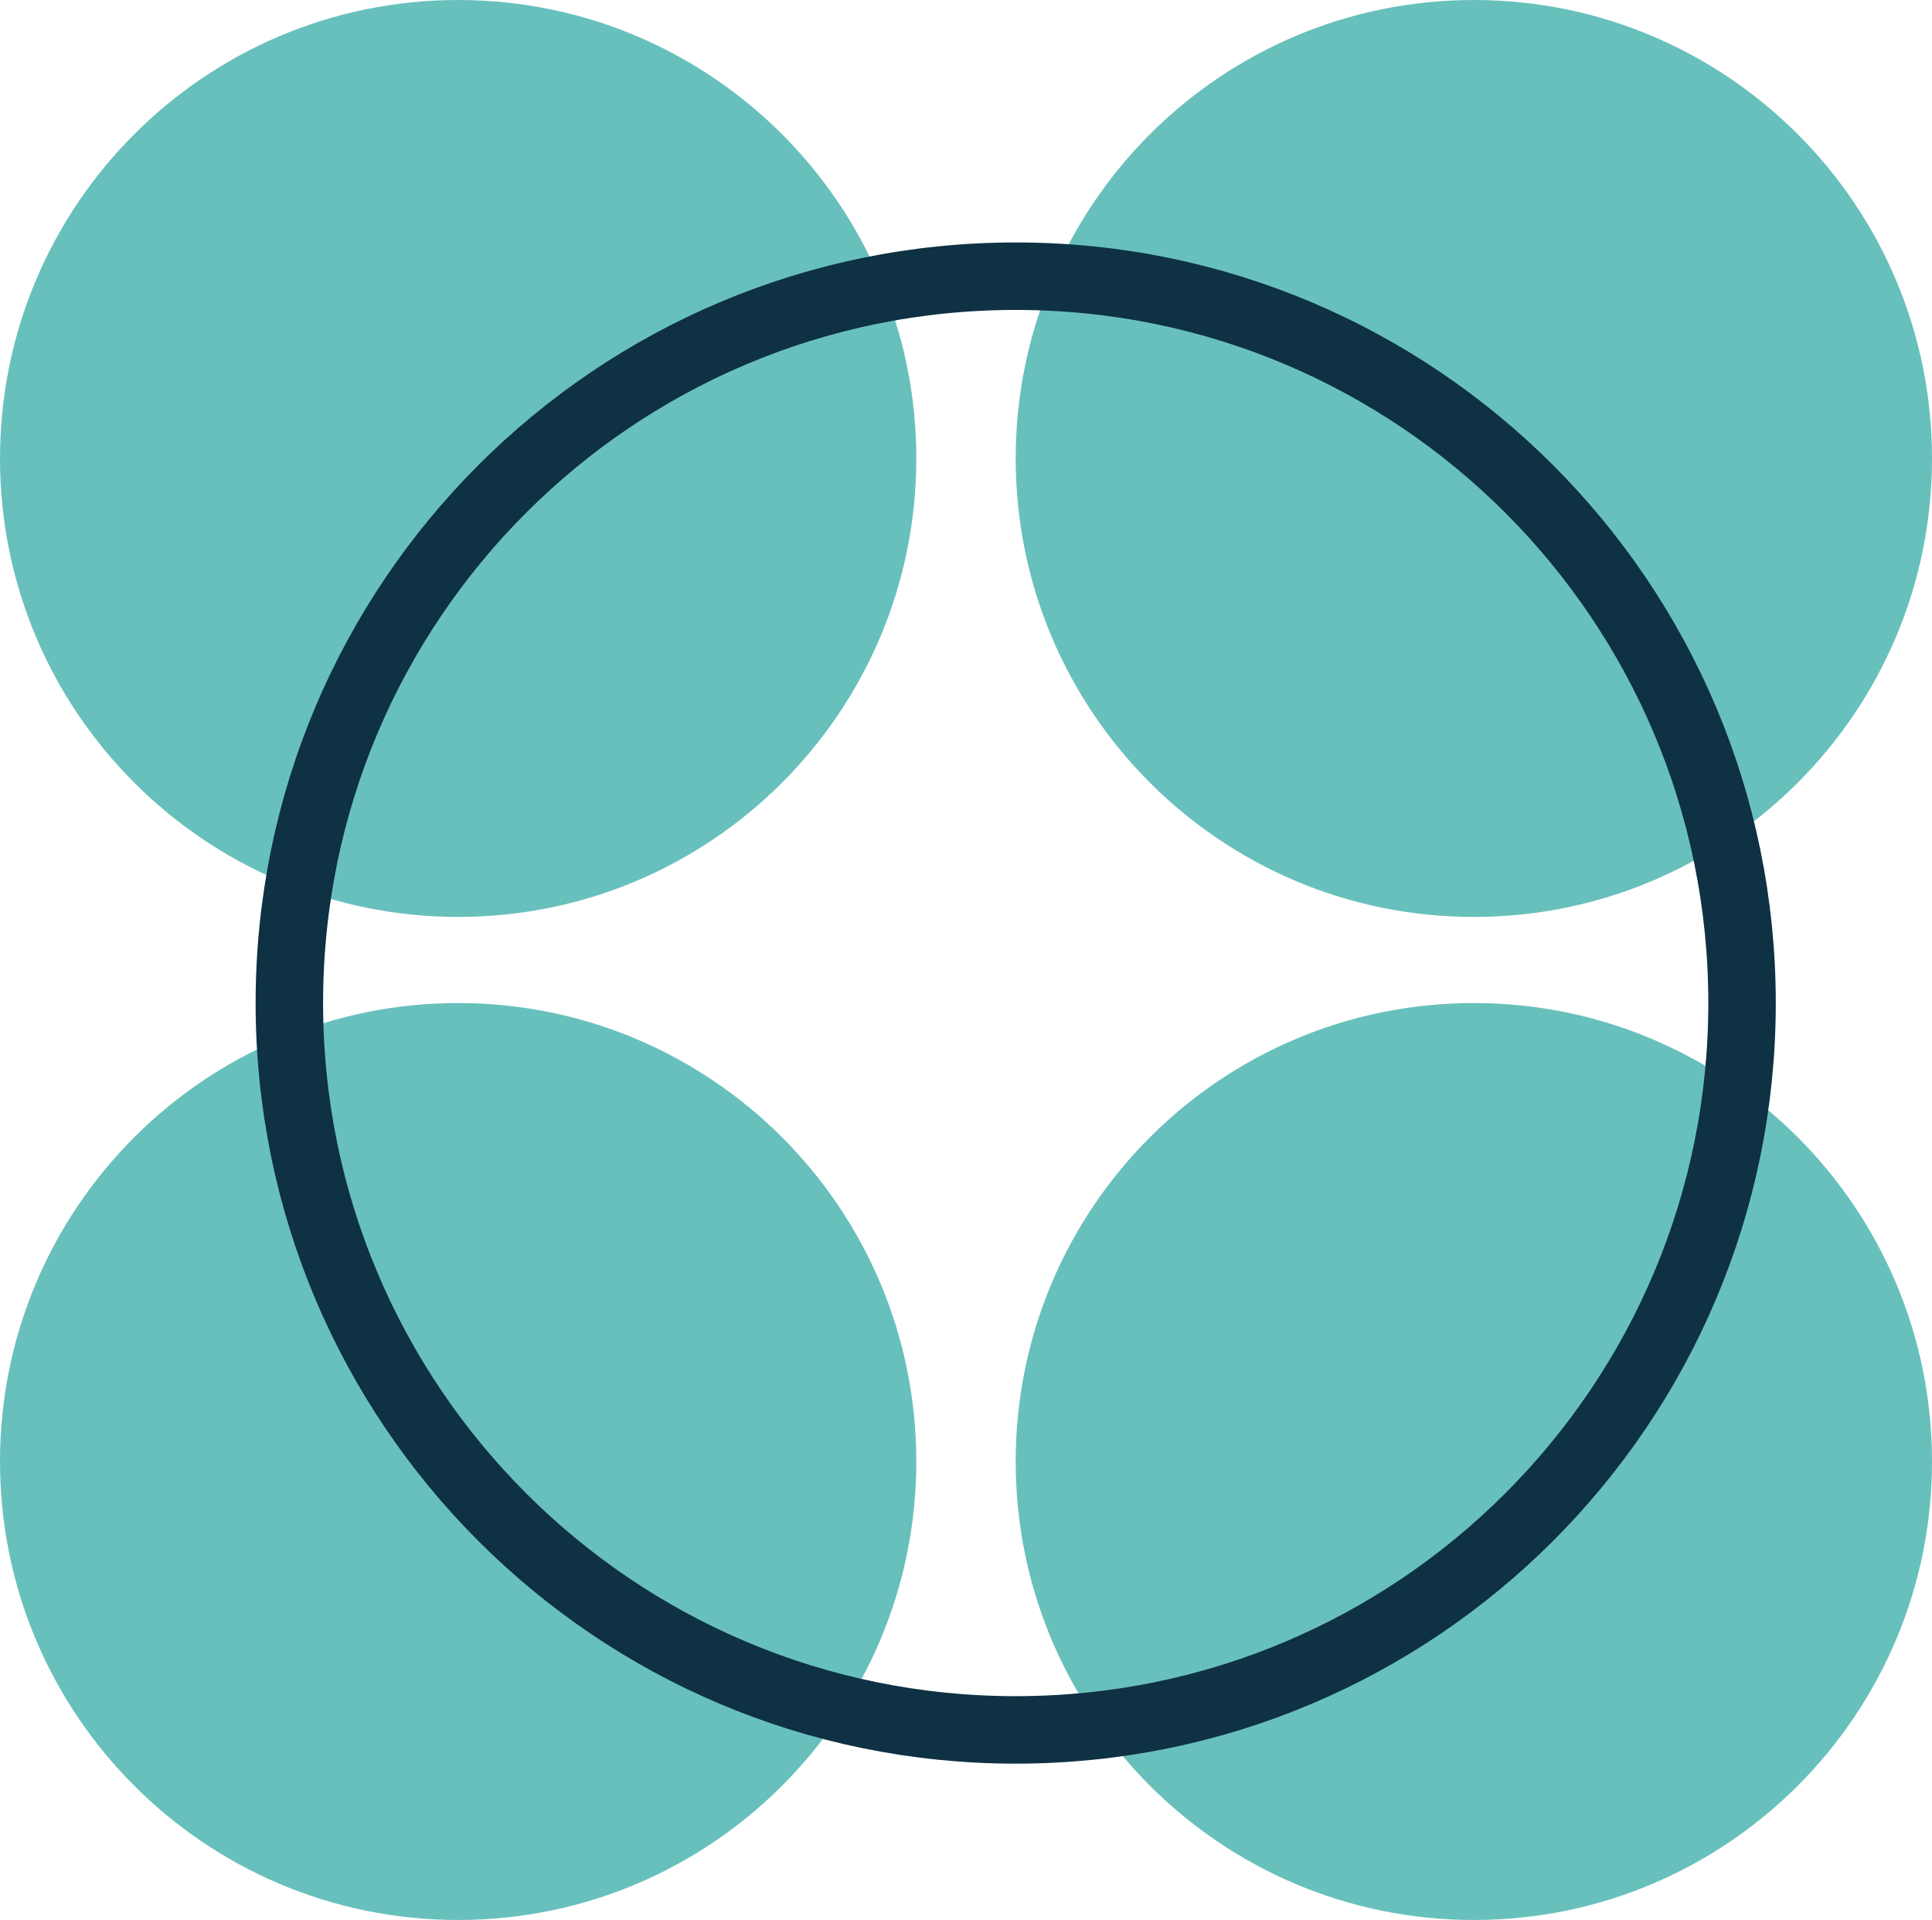
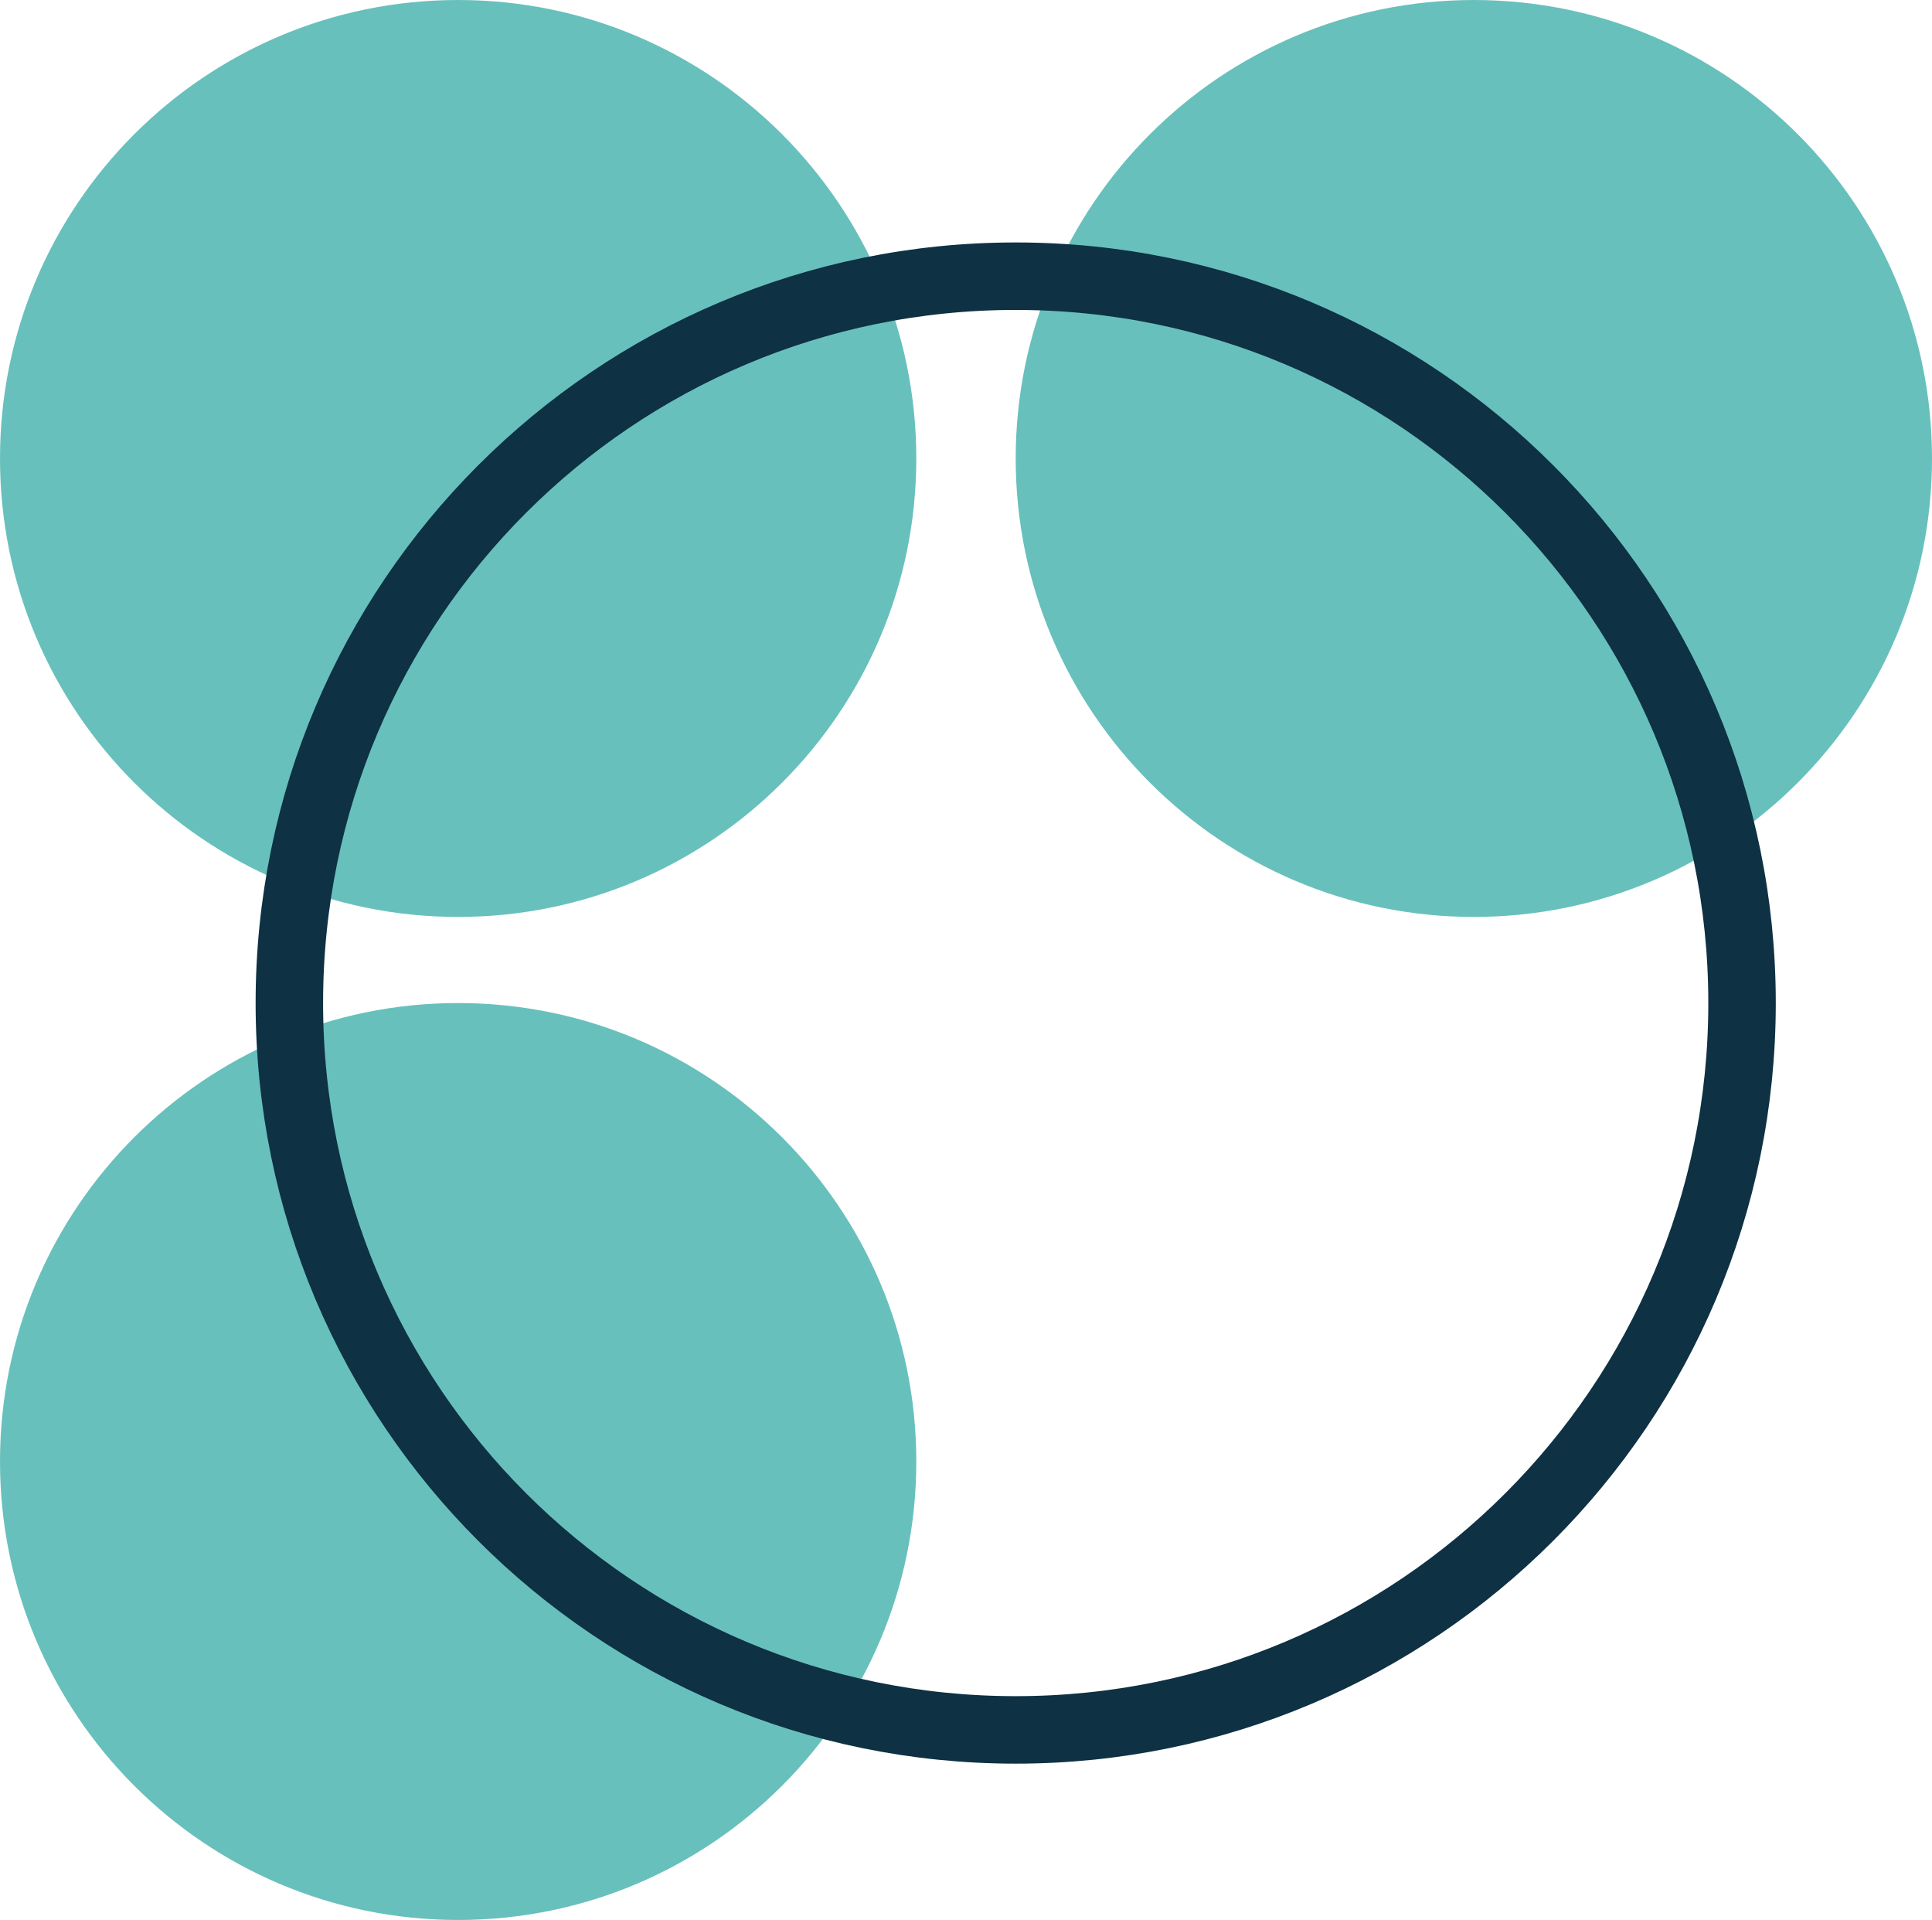
<svg xmlns="http://www.w3.org/2000/svg" width="156" height="155" viewBox="0 0 156 155" fill="none">
  <g clip-path="url(#clip0_825_2218)">
    <path d="M36.993 155C57.424 155 73.987 138.429 73.987 117.988C73.987 97.547 57.424 80.976 36.993 80.976C16.562 80.976 0 97.547 0 117.988C0 138.429 16.562 155 36.993 155Z" fill="#68C0BC" />
    <path d="M36.993 74.024C57.424 74.024 73.987 57.453 73.987 37.012C73.987 16.571 57.424 0 36.993 0C16.562 0 0 16.571 0 37.012C0 57.453 16.562 74.024 36.993 74.024Z" fill="#68C0BC" />
-     <path d="M119.007 155C139.437 155 156 138.429 156 117.988C156 97.547 139.437 80.976 119.007 80.976C98.576 80.976 82.013 97.547 82.013 117.988C82.013 138.429 98.576 155 119.007 155Z" fill="#68C0BC" />
    <path d="M119.007 74.024C139.437 74.024 156 57.453 156 37.012C156 16.571 139.437 0 119.007 0C98.576 0 82.013 16.571 82.013 37.012C82.013 57.453 98.576 74.024 119.007 74.024Z" fill="#68C0BC" />
    <path d="M82.013 139.655C114.404 139.655 140.662 113.383 140.662 80.976C140.662 48.569 114.404 22.297 82.013 22.297C49.622 22.297 23.364 48.569 23.364 80.976C23.364 113.383 49.622 139.655 82.013 139.655Z" stroke="#0E3143" stroke-width="5.448" stroke-miterlimit="10" />
  </g>
  <defs>
    <clipPath id="clip0_825_2218">
      <rect width="156" height="155" fill="white" />
    </clipPath>
  </defs>
</svg>